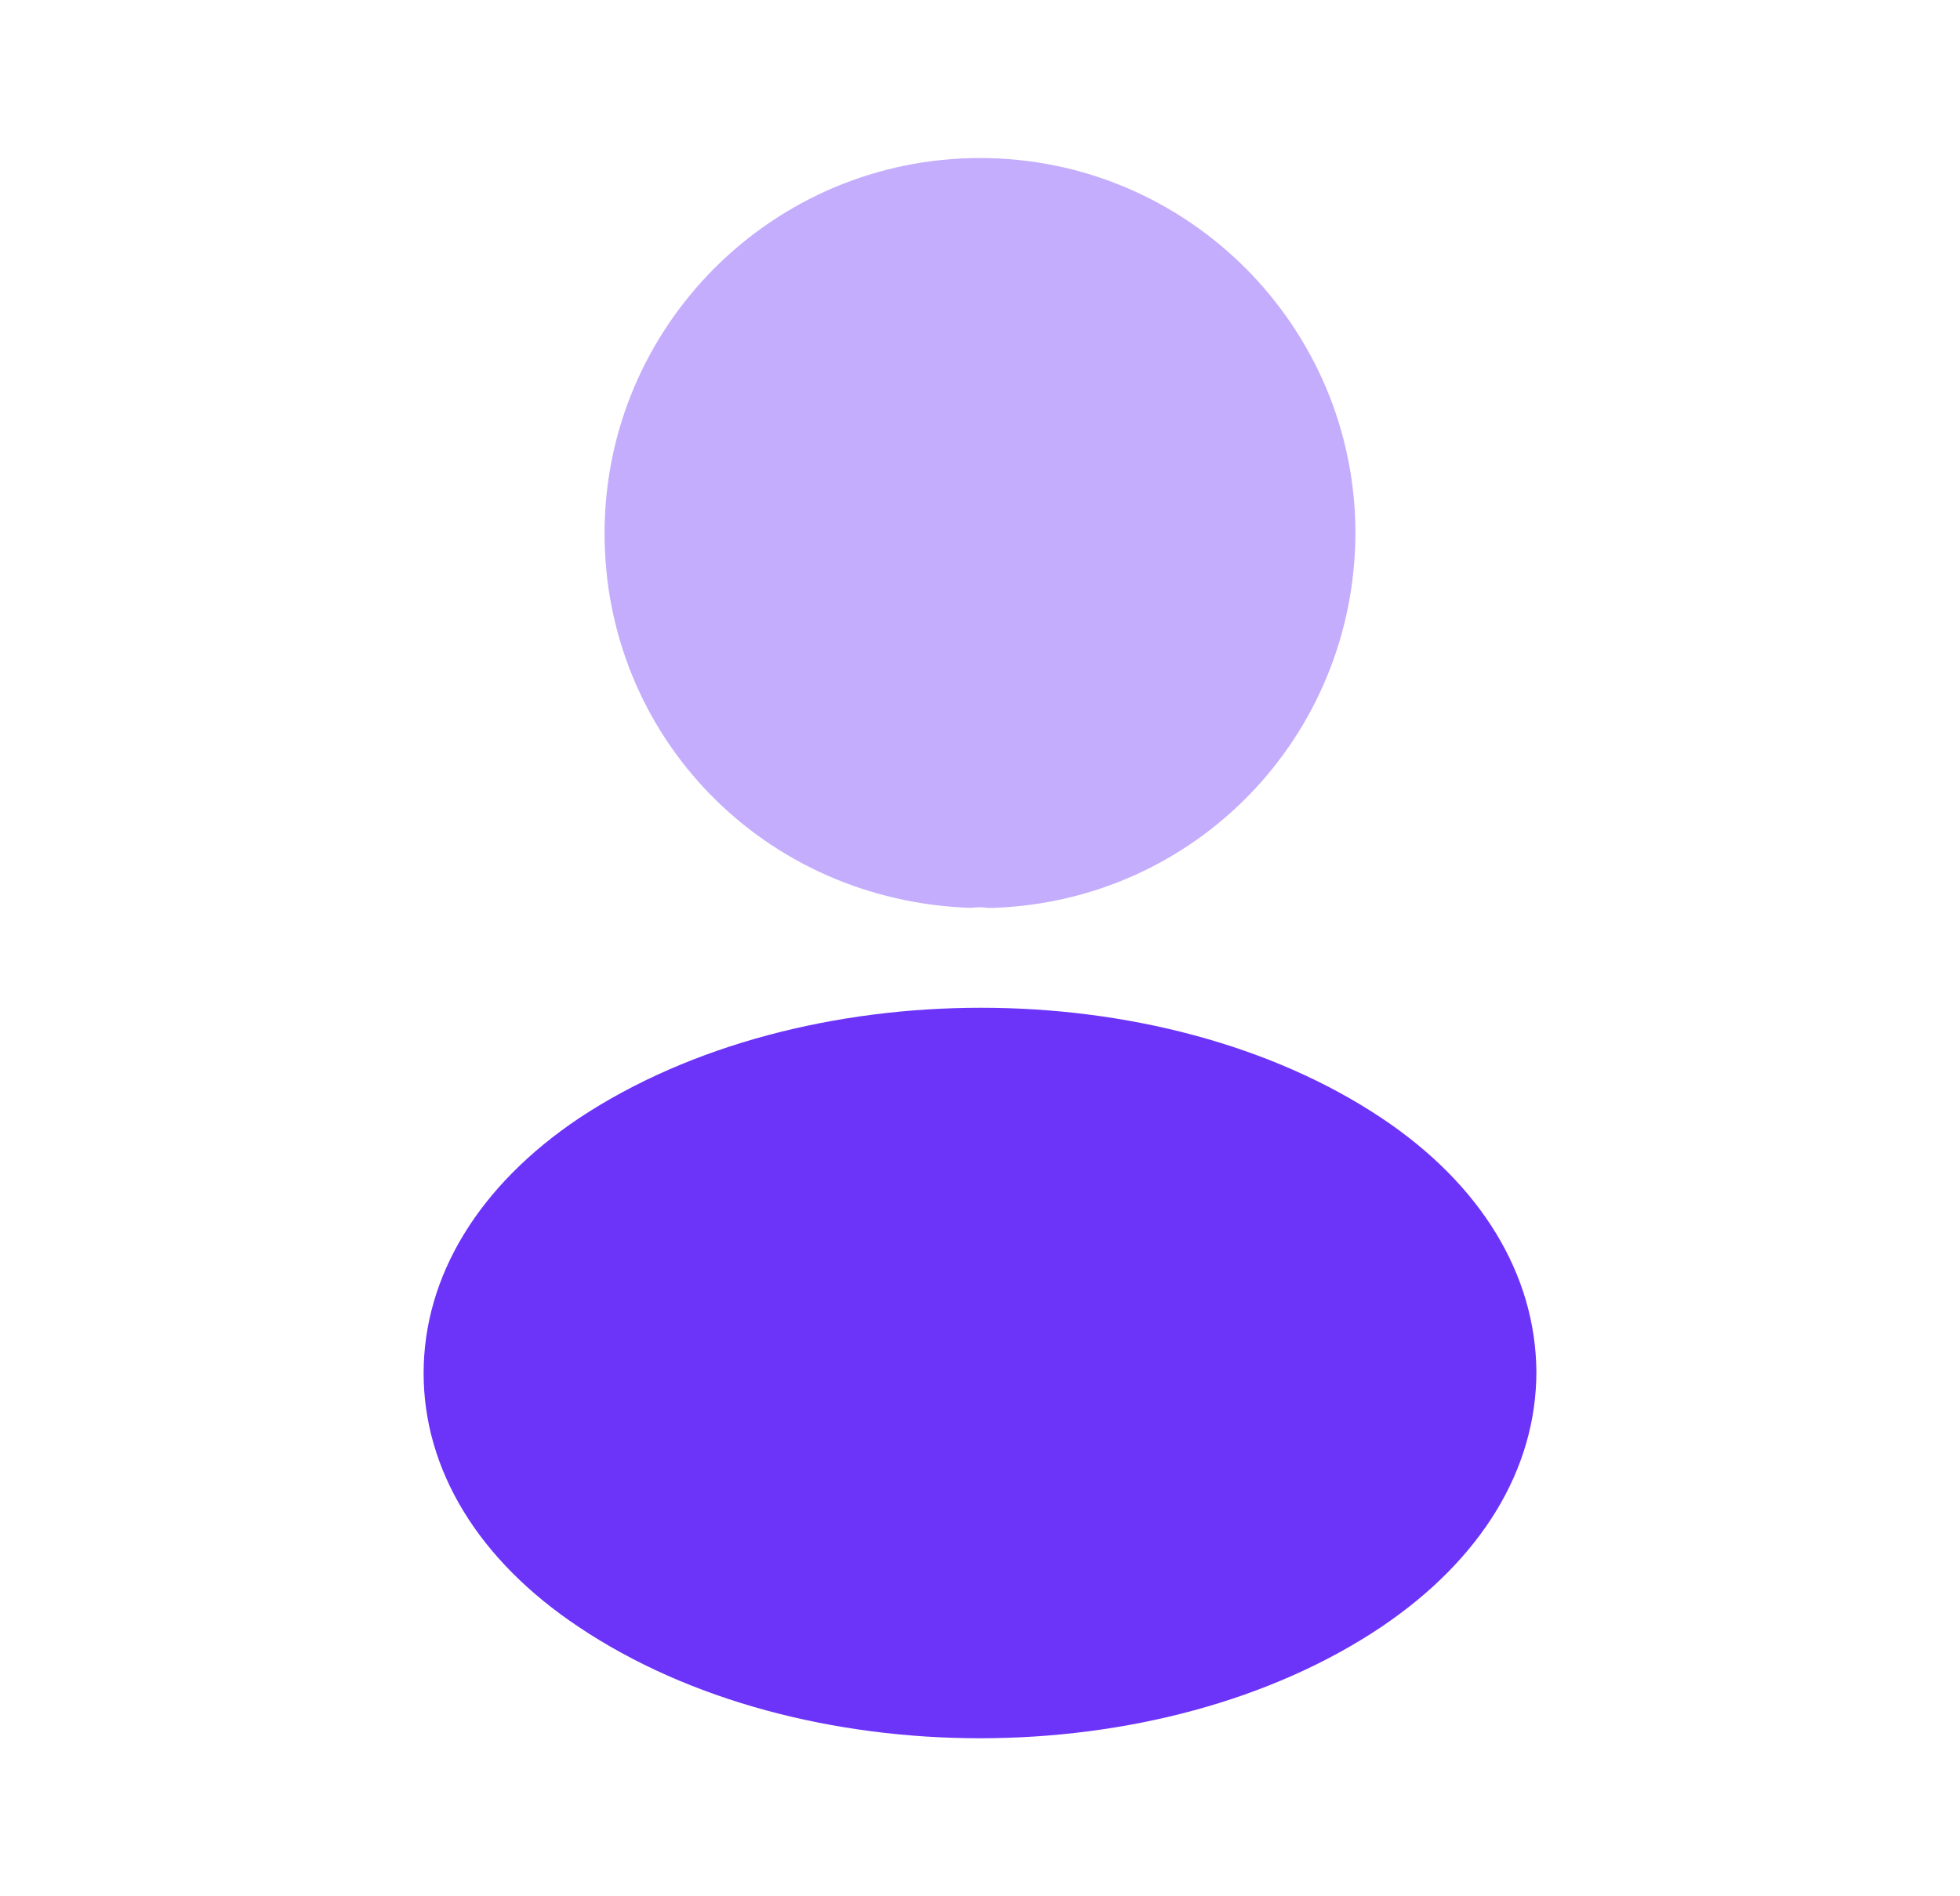
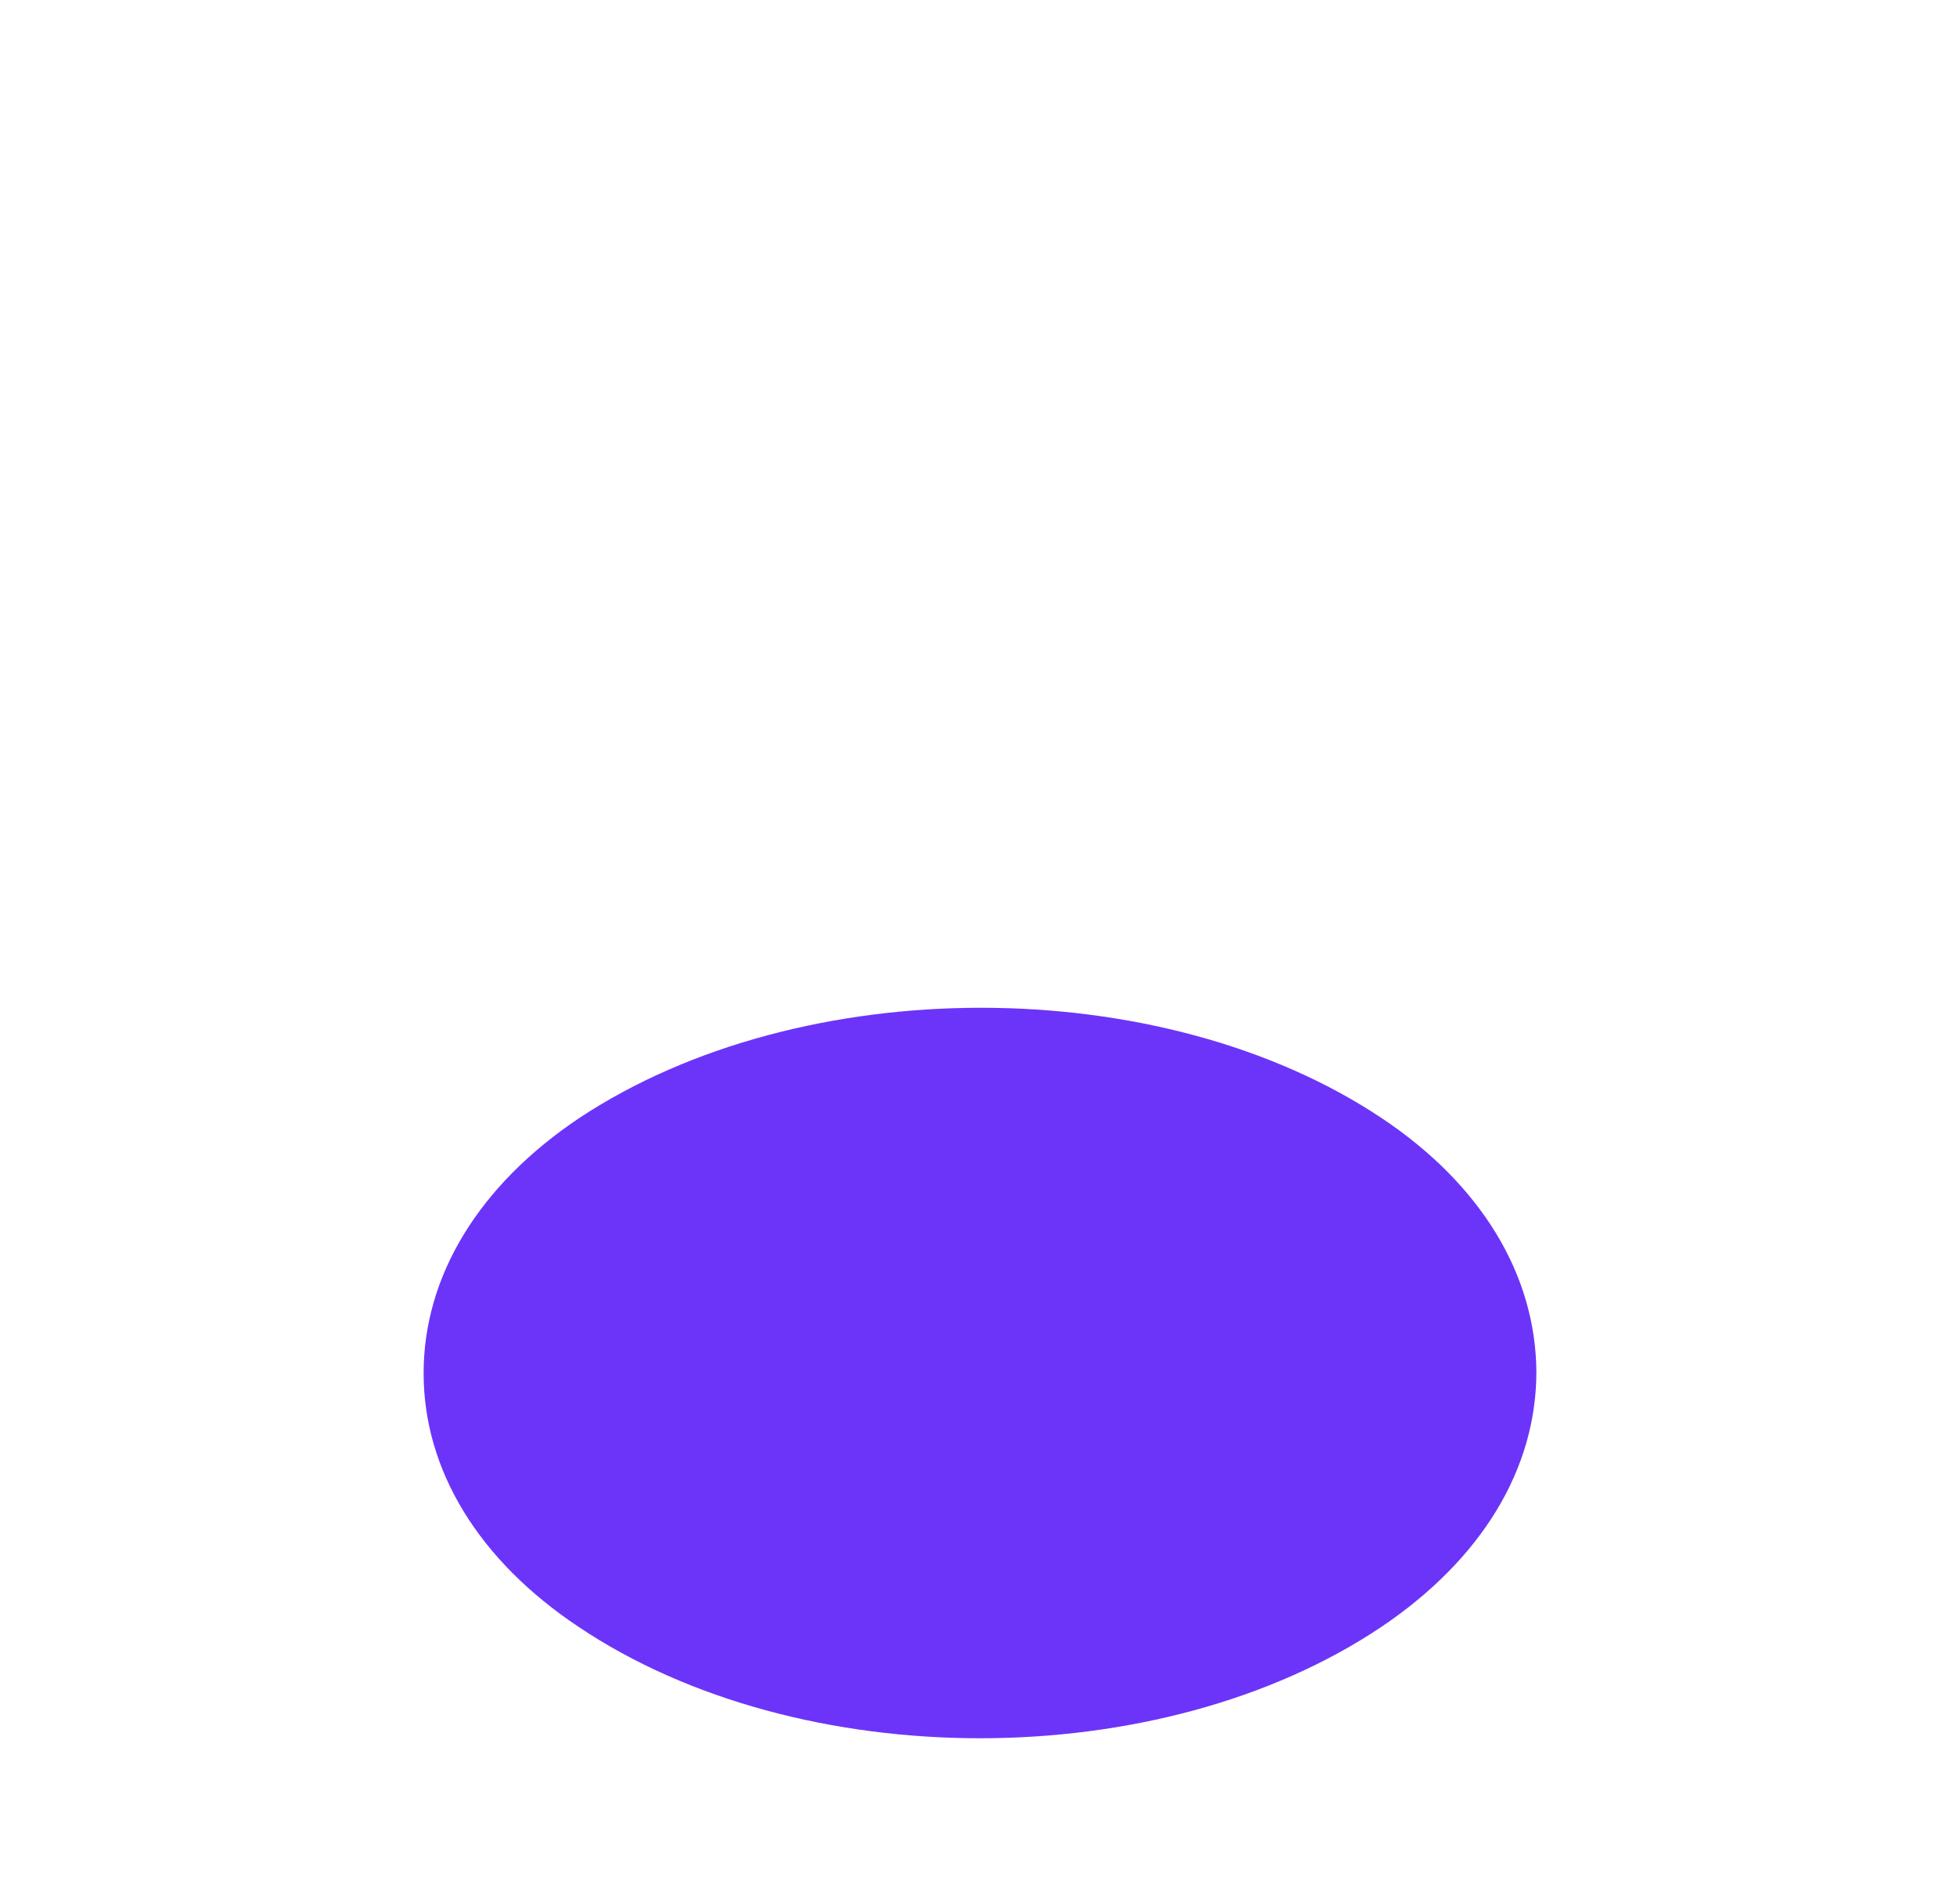
<svg xmlns="http://www.w3.org/2000/svg" width="31" height="30" viewBox="0 0 31 30" fill="none">
-   <path opacity="0.4" d="M15.5 2.5C12.225 2.5 9.562 5.162 9.562 8.438C9.562 11.65 12.075 14.25 15.35 14.363C15.45 14.35 15.55 14.35 15.625 14.363C15.65 14.363 15.662 14.363 15.688 14.363C15.7 14.363 15.7 14.363 15.713 14.363C18.913 14.25 21.425 11.65 21.438 8.438C21.438 5.162 18.775 2.5 15.5 2.5Z" fill="#6C34F9" />
  <path d="M21.85 17.687C18.363 15.362 12.675 15.362 9.163 17.687C7.575 18.75 6.7 20.187 6.7 21.725C6.7 23.262 7.575 24.687 9.15 25.737C10.9 26.912 13.2 27.5 15.5 27.5C17.8 27.5 20.1 26.912 21.85 25.737C23.425 24.675 24.3 23.25 24.3 21.7C24.288 20.162 23.425 18.737 21.85 17.687Z" fill="#6C34F9" />
</svg>